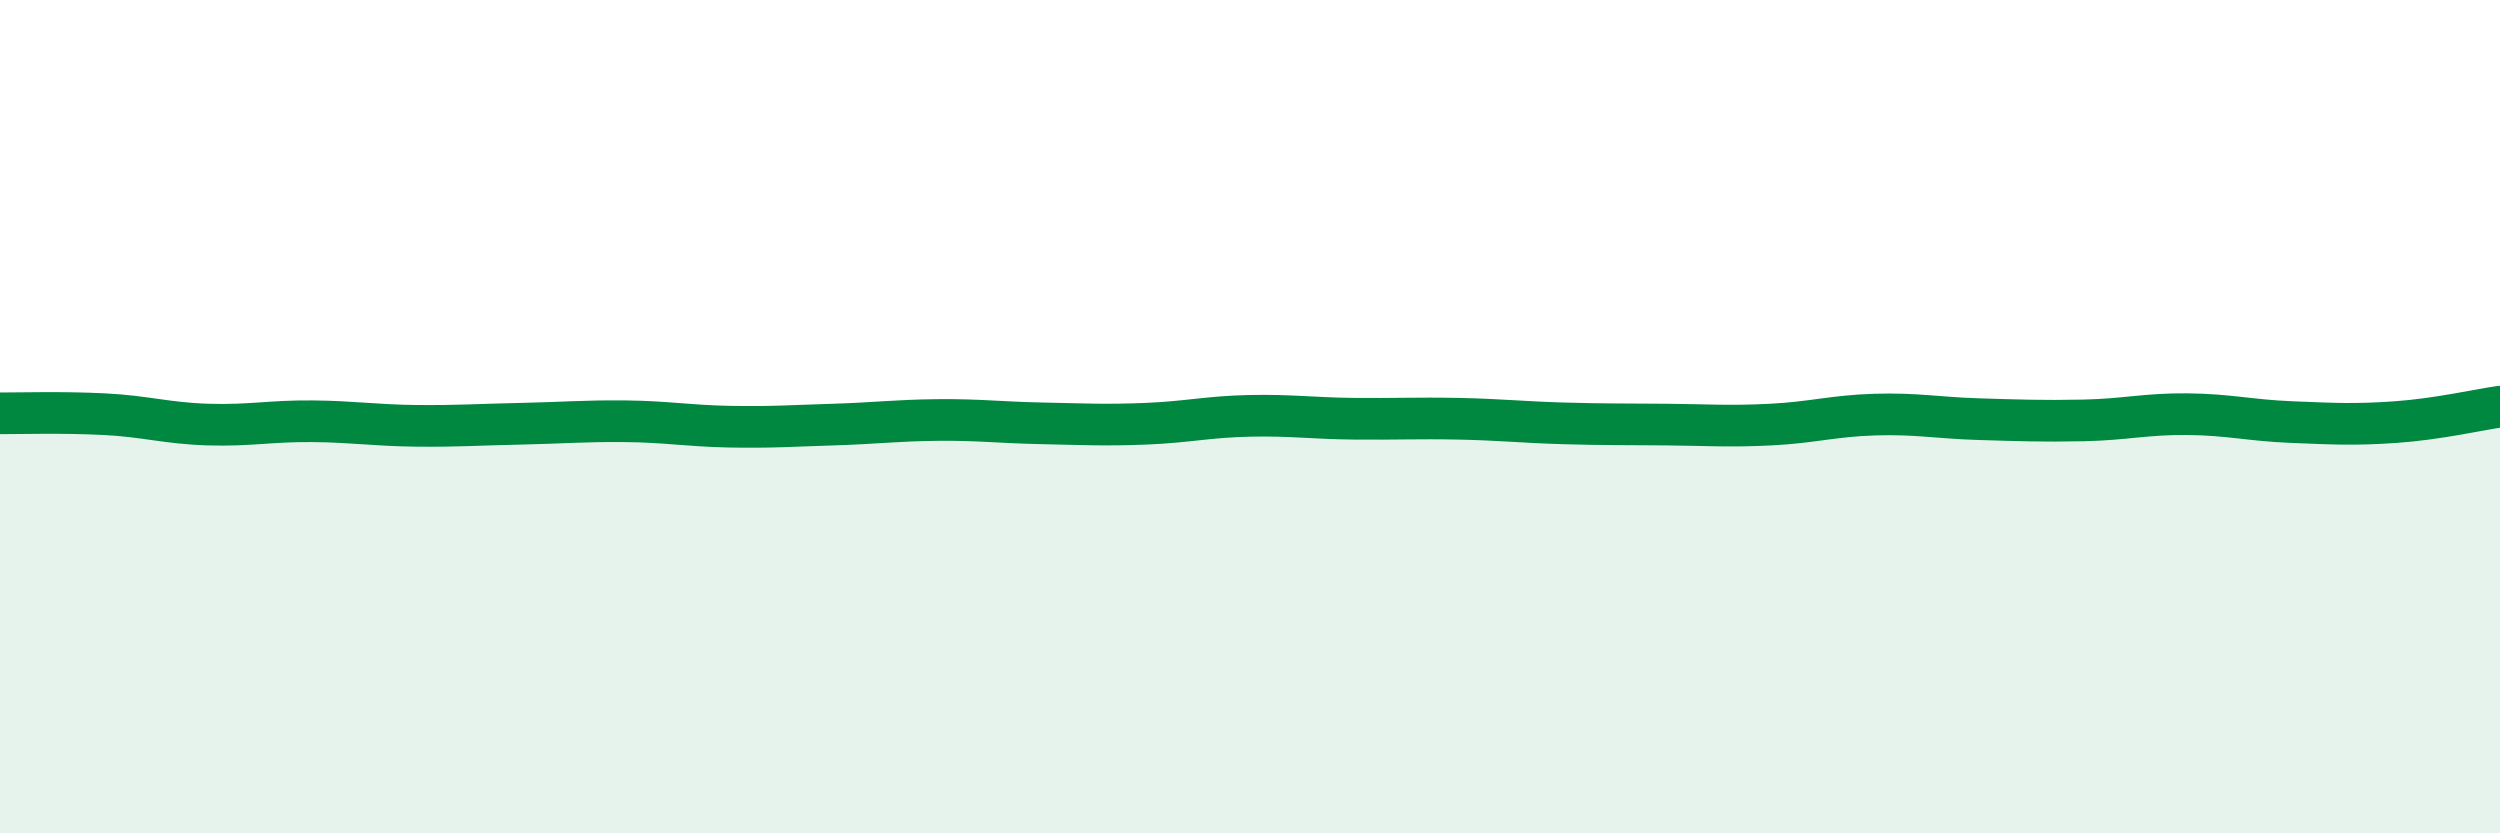
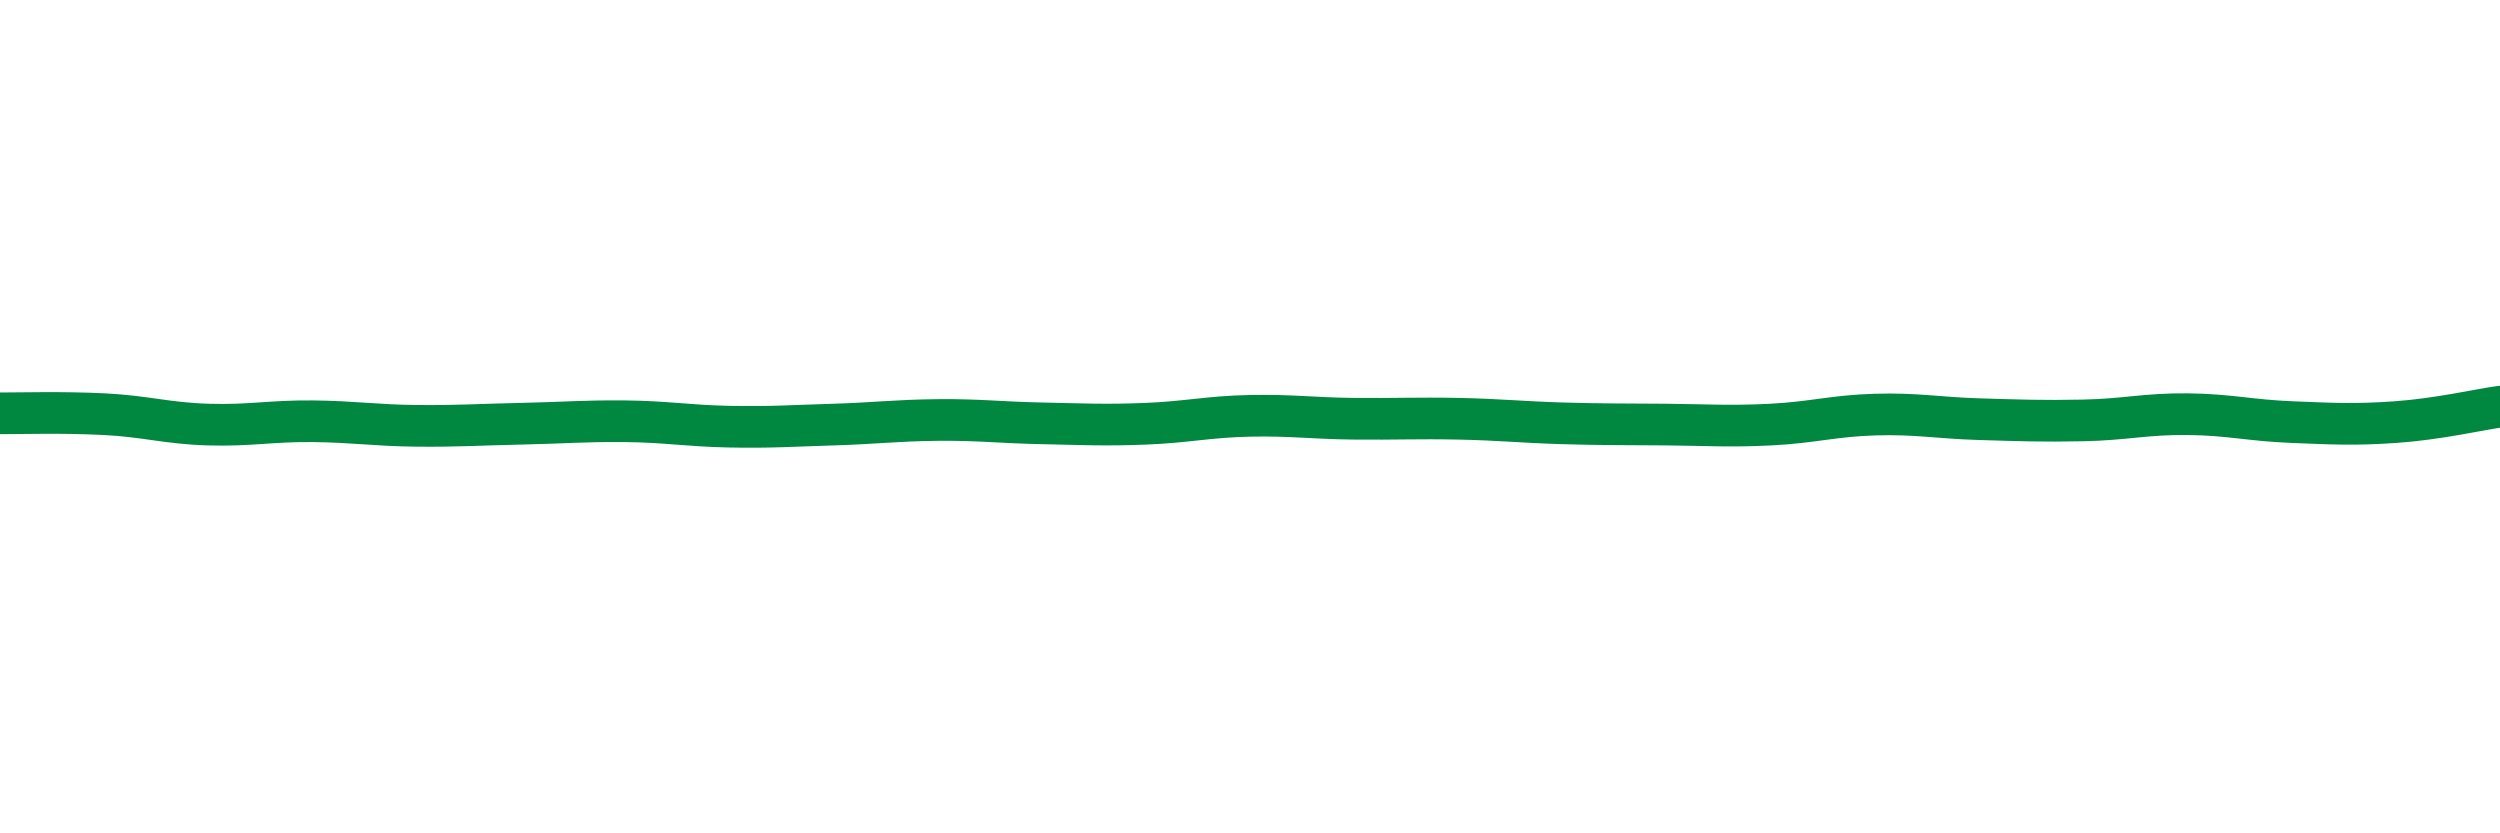
<svg xmlns="http://www.w3.org/2000/svg" width="60" height="20" viewBox="0 0 60 20">
-   <path d="M 0,9.92 C 0.5,9.92 1.5,9.89 2.5,9.94 C 3.5,9.99 4,10.16 5,10.19 C 6,10.22 6.5,10.1 7.5,10.11 C 8.5,10.12 9,10.21 10,10.22 C 11,10.23 11.5,10.19 12.5,10.17 C 13.5,10.15 14,10.1 15,10.11 C 16,10.12 16.5,10.22 17.5,10.24 C 18.5,10.26 19,10.22 20,10.19 C 21,10.16 21.5,10.09 22.5,10.08 C 23.5,10.07 24,10.14 25,10.16 C 26,10.18 26.5,10.21 27.5,10.17 C 28.5,10.13 29,10 30,9.98 C 31,9.96 31.5,10.04 32.5,10.05 C 33.5,10.06 34,10.03 35,10.05 C 36,10.07 36.5,10.13 37.5,10.16 C 38.5,10.19 39,10.18 40,10.19 C 41,10.2 41.5,10.24 42.5,10.19 C 43.5,10.14 44,9.98 45,9.95 C 46,9.92 46.5,10.03 47.5,10.06 C 48.5,10.09 49,10.11 50,10.09 C 51,10.07 51.5,9.93 52.5,9.94 C 53.5,9.95 54,10.09 55,10.13 C 56,10.17 56.5,10.2 57.5,10.13 C 58.5,10.06 59.5,9.83 60,9.76L60 20L0 20Z" fill="#008740" opacity="0.1" stroke-linecap="round" stroke-linejoin="round" />
  <path d="M 0,9.92 C 0.5,9.92 1.5,9.89 2.5,9.94 C 3.5,9.99 4,10.16 5,10.19 C 6,10.22 6.5,10.1 7.5,10.11 C 8.5,10.12 9,10.21 10,10.22 C 11,10.23 11.5,10.19 12.5,10.17 C 13.5,10.15 14,10.1 15,10.11 C 16,10.12 16.5,10.22 17.5,10.24 C 18.5,10.26 19,10.22 20,10.19 C 21,10.16 21.5,10.09 22.5,10.08 C 23.5,10.07 24,10.14 25,10.16 C 26,10.18 26.5,10.21 27.5,10.17 C 28.5,10.13 29,10 30,9.98 C 31,9.96 31.5,10.04 32.5,10.05 C 33.5,10.06 34,10.03 35,10.05 C 36,10.07 36.5,10.13 37.5,10.16 C 38.5,10.19 39,10.18 40,10.19 C 41,10.2 41.5,10.24 42.5,10.19 C 43.5,10.14 44,9.98 45,9.95 C 46,9.92 46.5,10.03 47.5,10.06 C 48.5,10.09 49,10.11 50,10.09 C 51,10.07 51.5,9.93 52.5,9.94 C 53.5,9.95 54,10.09 55,10.13 C 56,10.17 56.5,10.2 57.5,10.13 C 58.5,10.06 59.5,9.83 60,9.76" stroke="#008740" stroke-width="1" fill="none" stroke-linecap="round" stroke-linejoin="round" />
</svg>